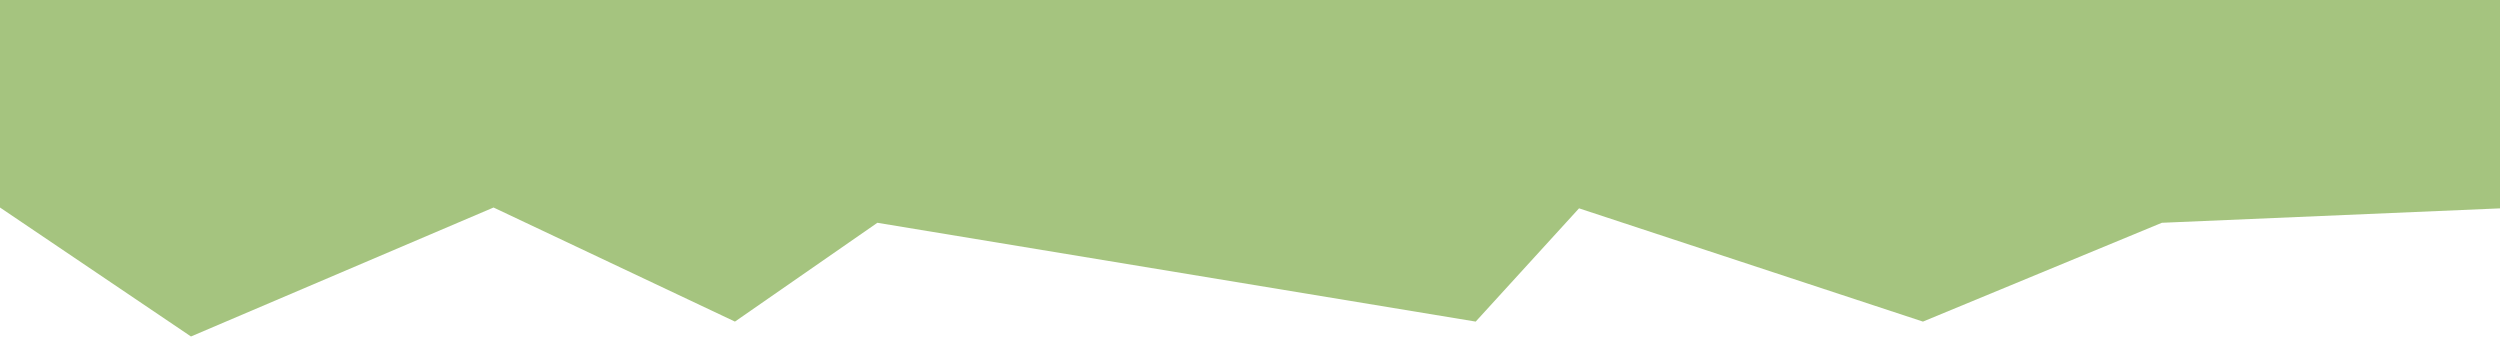
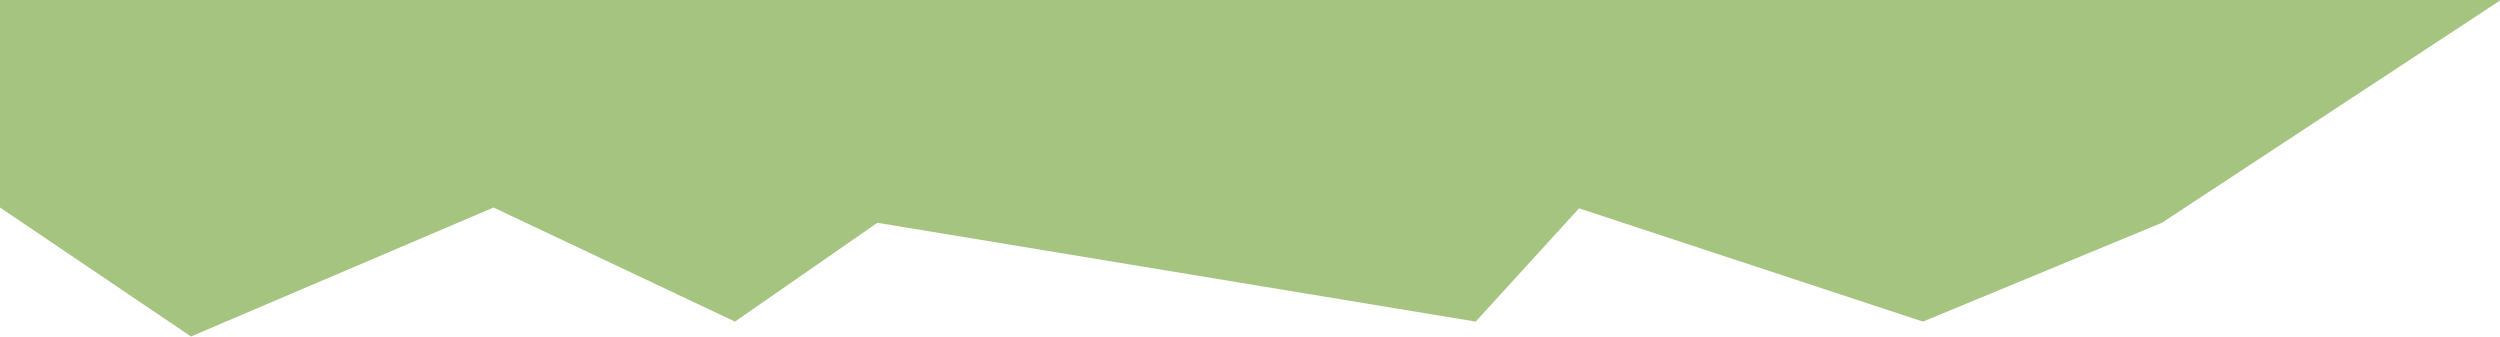
<svg xmlns="http://www.w3.org/2000/svg" width="1512" height="204" viewBox="0 0 1512 204" fill="none">
-   <path d="M298.5 125.5L115.5 203.5L0 125.5V0H1512.5V126L1307.5 134.737L1163 194.5L955 126L892.5 194.5L530.633 134.737L444.5 194.5L298.5 125.5Z" fill="#A5C47F" />
+   <path d="M298.5 125.5L115.5 203.5L0 125.5V0H1512.5L1307.5 134.737L1163 194.5L955 126L892.5 194.5L530.633 134.737L444.5 194.5L298.5 125.5Z" fill="#A5C47F" />
</svg>